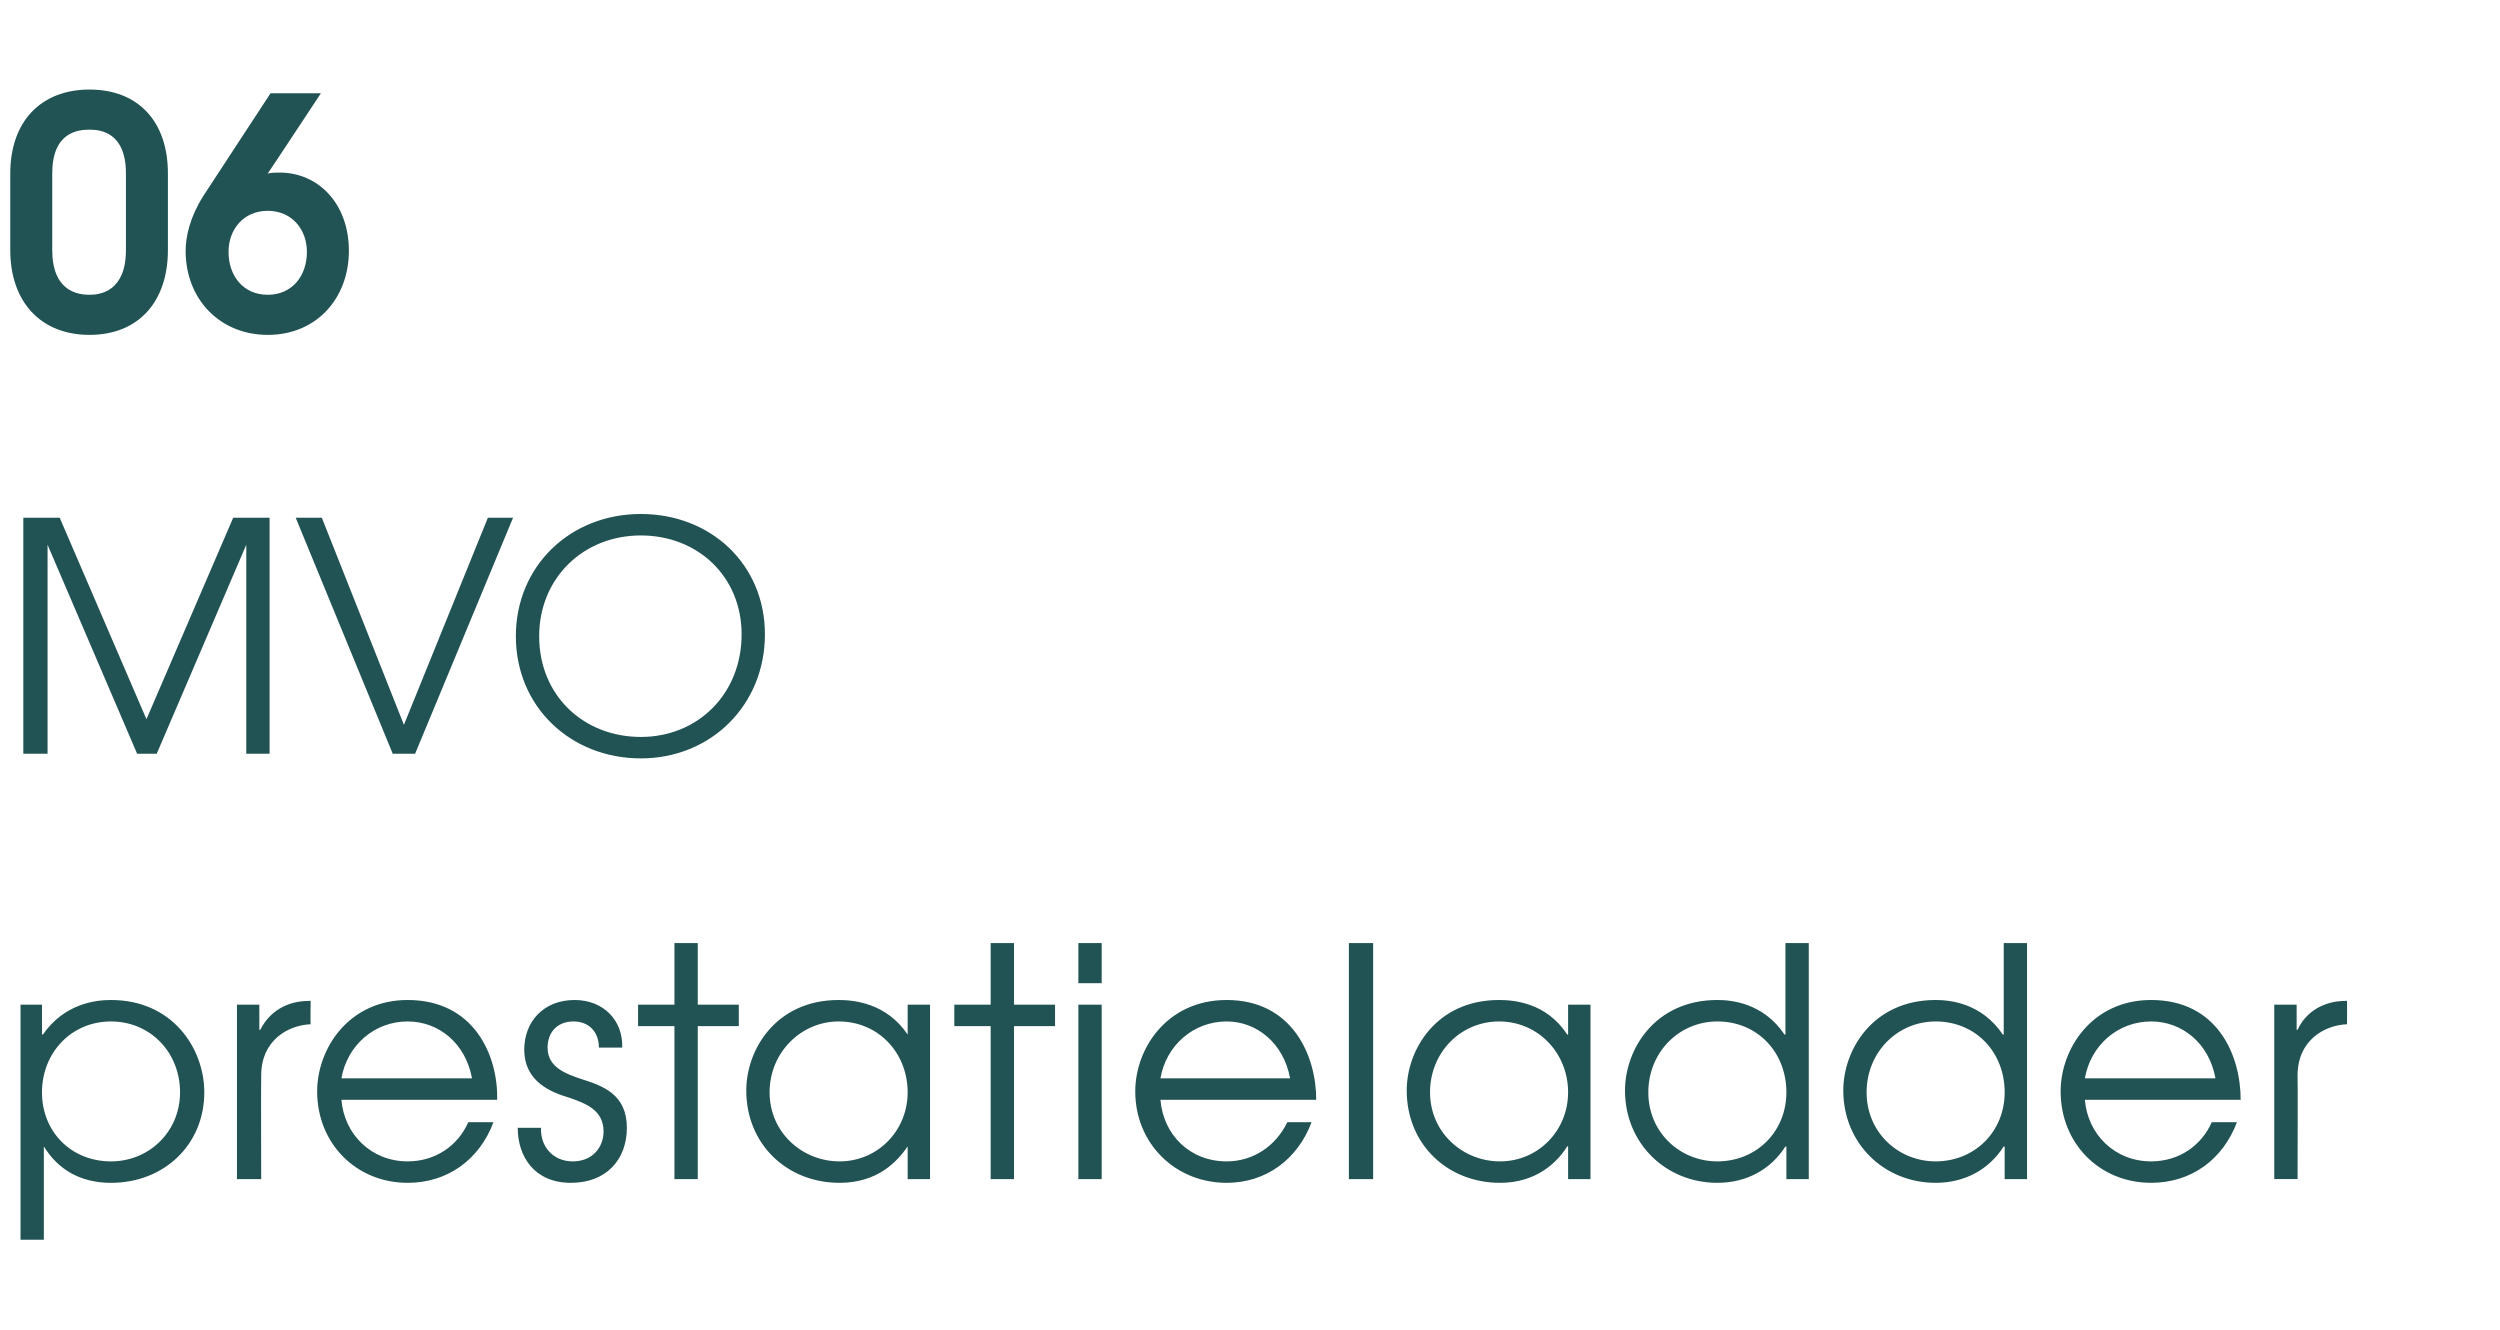
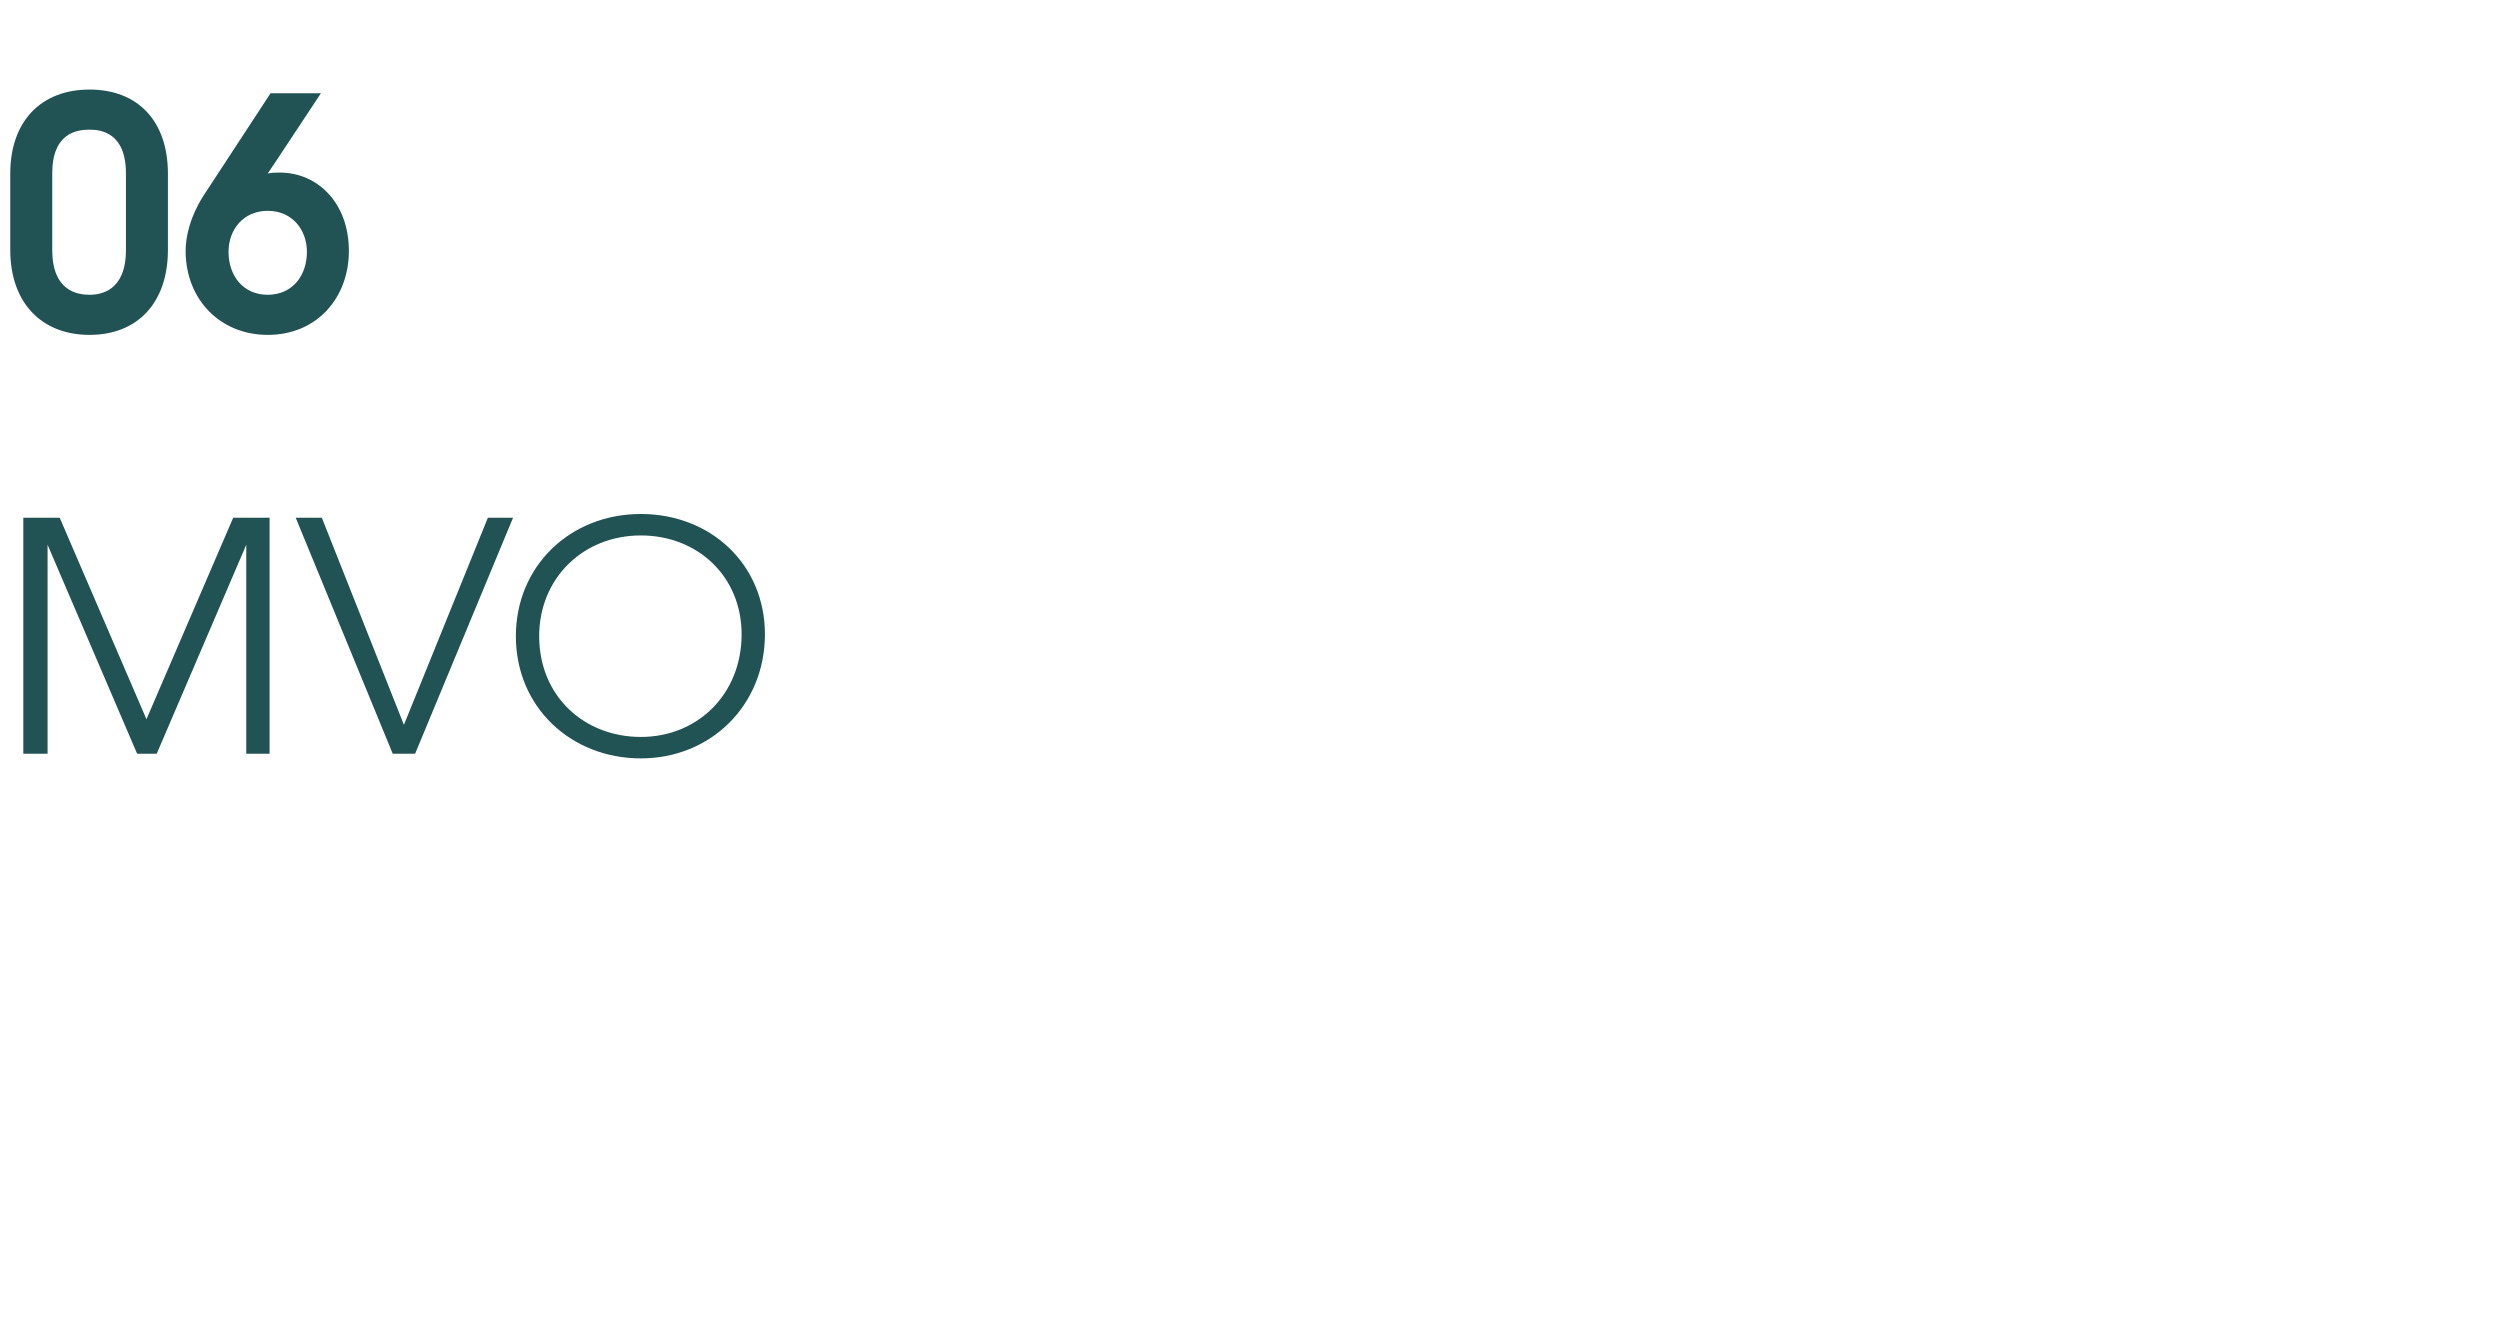
<svg xmlns="http://www.w3.org/2000/svg" version="1.1" width="268px" height="142.6px" viewBox="0 -10 268 142.6" style="top:-10px">
  <desc>06 MVO prestatieladder</desc>
  <defs />
  <g id="Polygon5540">
-     <path d="m2.2 97.7h2.3v3.2s.11-.02.1 0c2.3-3.3 5.6-3.7 7.3-3.7c6.6 0 10 5.2 10 9.9c0 5.6-4.3 9.7-10 9.7c-4.6 0-6.5-2.8-7.2-3.9c.05-.03 0 0 0 0v10H2.2V97.7zm2.3 9.4c0 4.2 3.1 7.4 7.4 7.4c4.1 0 7.4-3.2 7.4-7.4c0-4.3-3.2-7.6-7.4-7.6c-4.3 0-7.4 3.4-7.4 7.6zm20.9-9.4h2.4v2.7s.1-.03.1 0c1-2 2.9-3.1 5.2-3.1c-.04-.04.2 0 .2 0c0 0-.03 2.49 0 2.5c-2.4.1-5.3 1.7-5.3 5.5c-.03-.01 0 11.1 0 11.1h-2.6V97.7zm11.2 10.2c.3 3.7 3.2 6.6 7.1 6.6c3 0 5.4-1.7 6.5-4.2h2.7c-1.5 4-4.9 6.5-9.2 6.5c-5.5 0-9.7-4.2-9.7-9.8c0-4.6 3.4-9.8 9.7-9.8c7.1 0 9.7 5.9 9.6 10.7H36.6zm14-2.3c-.7-3.8-3.6-6.1-6.9-6.1c-3.6 0-6.5 2.6-7.1 6.1h14zm7.4 5.3c-.1 1.9 1.2 3.6 3.4 3.6c2.2 0 3.3-1.6 3.3-3.2c0-2.3-1.9-3-3.6-3.6c-2-.6-4.9-1.7-4.9-5.2c0-2.9 2-5.3 5.4-5.3c3.1 0 5.2 2.2 5.1 5.1h-2.5c0-1.7-1.1-2.8-2.7-2.8c-1.8 0-2.8 1.2-2.8 2.8c0 2.1 1.9 2.8 3.7 3.4c2.2.7 4.8 1.6 4.8 5.2c0 3.4-2.2 5.9-6 5.9c-3.9 0-5.7-2.8-5.7-5.9h2.5zM72.3 100h-3.9v-2.3h3.9v-6.6h2.5v6.6h4.4v2.3h-4.4v16.4h-2.5V100zm27.4 16.4h-2.4v-3.5s-.03-.03 0 0c-1.1 1.6-3.2 3.9-7.3 3.9c-5.6 0-10-4.1-10-9.9c0-4.4 3.2-9.7 9.9-9.7c1.6 0 5.1.3 7.4 3.7c-.03.02 0 0 0 0v-3.2h2.4v18.7zm-17.2-9.3c0 4.3 3.5 7.4 7.5 7.4c4.1 0 7.3-3.3 7.3-7.4c0-4.2-3.1-7.6-7.4-7.6c-4 0-7.4 3.3-7.4 7.6zm23.7-7.1h-3.9v-2.3h3.9v-6.6h2.5v6.6h4.4v2.3h-4.4v16.4h-2.5V100zm9.4-2.3h2.5v18.7h-2.5V97.7zm0-6.6h2.5v4.3h-2.5v-4.3zm8.8 16.8c.3 3.7 3.1 6.6 7.1 6.6c2.9 0 5.3-1.7 6.5-4.2h2.6c-1.5 4-4.9 6.5-9.1 6.5c-5.5 0-9.8-4.2-9.8-9.8c0-4.6 3.4-9.8 9.8-9.8c7 0 9.6 5.9 9.6 10.7h-16.7zm13.9-2.3c-.7-3.8-3.6-6.1-6.8-6.1c-3.6 0-6.5 2.6-7.1 6.1h13.9zm6.3-14.5h2.6v25.3h-2.6V91.1zm25.9 25.3h-2.4v-3.5s-.06-.03-.1 0c-1 1.6-3.2 3.9-7.2 3.9c-5.6 0-10-4.1-10-9.9c0-4.4 3.2-9.7 9.9-9.7c1.6 0 5.1.3 7.3 3.7c.04.02.1 0 .1 0v-3.2h2.4v18.7zm-17.2-9.3c0 4.3 3.5 7.4 7.5 7.4c4.1 0 7.3-3.3 7.3-7.4c0-4.2-3.2-7.6-7.4-7.6c-4.1 0-7.4 3.3-7.4 7.6zm40.6 9.3h-2.4v-3.5s-.06.04-.1 0c-1.6 2.5-4.2 3.9-7.3 3.9c-5.5 0-9.9-4.2-9.9-9.9c0-4.4 3.2-9.7 9.9-9.7c1.5 0 4.9.3 7.2 3.7c0 .02.1 0 .1 0v-9.8h2.5v25.3zm-17.2-9.3c0 4.3 3.4 7.4 7.4 7.4c4.2 0 7.4-3.2 7.4-7.4c0-4.3-3.1-7.6-7.4-7.6c-4.1 0-7.4 3.3-7.4 7.6zm40.6 9.3h-2.4v-3.5s-.06.04-.1 0c-1.6 2.5-4.2 3.9-7.3 3.9c-5.5 0-9.9-4.2-9.9-9.9c0-4.4 3.2-9.7 9.9-9.7c1.5 0 4.9.3 7.2 3.7c0 .02.1 0 .1 0v-9.8h2.5v25.3zm-17.2-9.3c0 4.3 3.4 7.4 7.4 7.4c4.2 0 7.4-3.2 7.4-7.4c0-4.3-3.1-7.6-7.4-7.6c-4.1 0-7.4 3.3-7.4 7.6zm23.4.8c.3 3.7 3.2 6.6 7.1 6.6c3 0 5.4-1.7 6.5-4.2h2.7c-1.5 4-4.9 6.5-9.2 6.5c-5.5 0-9.7-4.2-9.7-9.8c0-4.6 3.4-9.8 9.7-9.8c7.1 0 9.6 5.9 9.6 10.7h-16.7zm14-2.3c-.7-3.8-3.6-6.1-6.9-6.1c-3.6 0-6.5 2.6-7.1 6.1h14zm6.3-7.9h2.4v2.7s.06-.03.1 0c.9-2 2.9-3.1 5.1-3.1c.02-.04.2 0 .2 0c0 0 .02 2.49 0 2.5c-2.4.1-5.3 1.7-5.3 5.5c.03-.01 0 11.1 0 11.1h-2.5V97.7z" stroke="none" fill="#225354" />
-   </g>
+     </g>
  <g id="Polygon5539">
    <path d="m2.5 45.5h3.9l9.3 21.6L25 45.5h3.9v25.3h-2.5V48.4l-9.6 22.4h-2.1L5.1 48.4v22.4H2.5V45.5zm29.2 0h2.8l8.8 22.2l9-22.2h2.7L44.5 70.8h-2.4L31.7 45.5zM82 58c0 7.6-5.8 13.3-13.3 13.3c-7.5 0-13.4-5.5-13.4-13.1c0-7.5 5.8-13.1 13.4-13.1C76.2 45.1 82 50.5 82 58zm-2.5 0c0-6.2-4.7-10.6-10.8-10.6c-6.2 0-10.9 4.6-10.9 10.8c0 6.4 4.8 10.8 10.9 10.8c6.1 0 10.8-4.6 10.8-11z" stroke="none" fill="#225354" />
  </g>
  <g id="Polygon5538">
    <path d="m1.1 8.6c0-5.6 3.3-9 8.5-9c5.2 0 8.4 3.4 8.4 9v8.2c0 5.6-3.2 9.1-8.4 9.1c-5.2 0-8.5-3.5-8.5-9.1V8.6zm12.4 0c0-4.4-2.7-4.7-3.9-4.7c-1.3 0-4 .3-4 4.7v8.2c0 4.4 2.7 4.8 4 4.8c1.2 0 3.9-.4 3.9-4.8V8.6zM34.4 0s-5.68 8.61-5.7 8.6c.5-.1.8-.1 1.3-.1c4 0 7.4 3.2 7.4 8.4c0 5-3.4 9-8.7 9c-5.1 0-8.8-3.8-8.8-9c0-1.6.5-3.7 1.9-5.9L29 0h5.4zm-9.9 17c0 2.6 1.6 4.6 4.2 4.6c2.6 0 4.2-2 4.2-4.6c0-2.4-1.6-4.4-4.2-4.4c-2.6 0-4.2 2-4.2 4.4z" stroke="none" fill="#225354" />
  </g>
</svg>